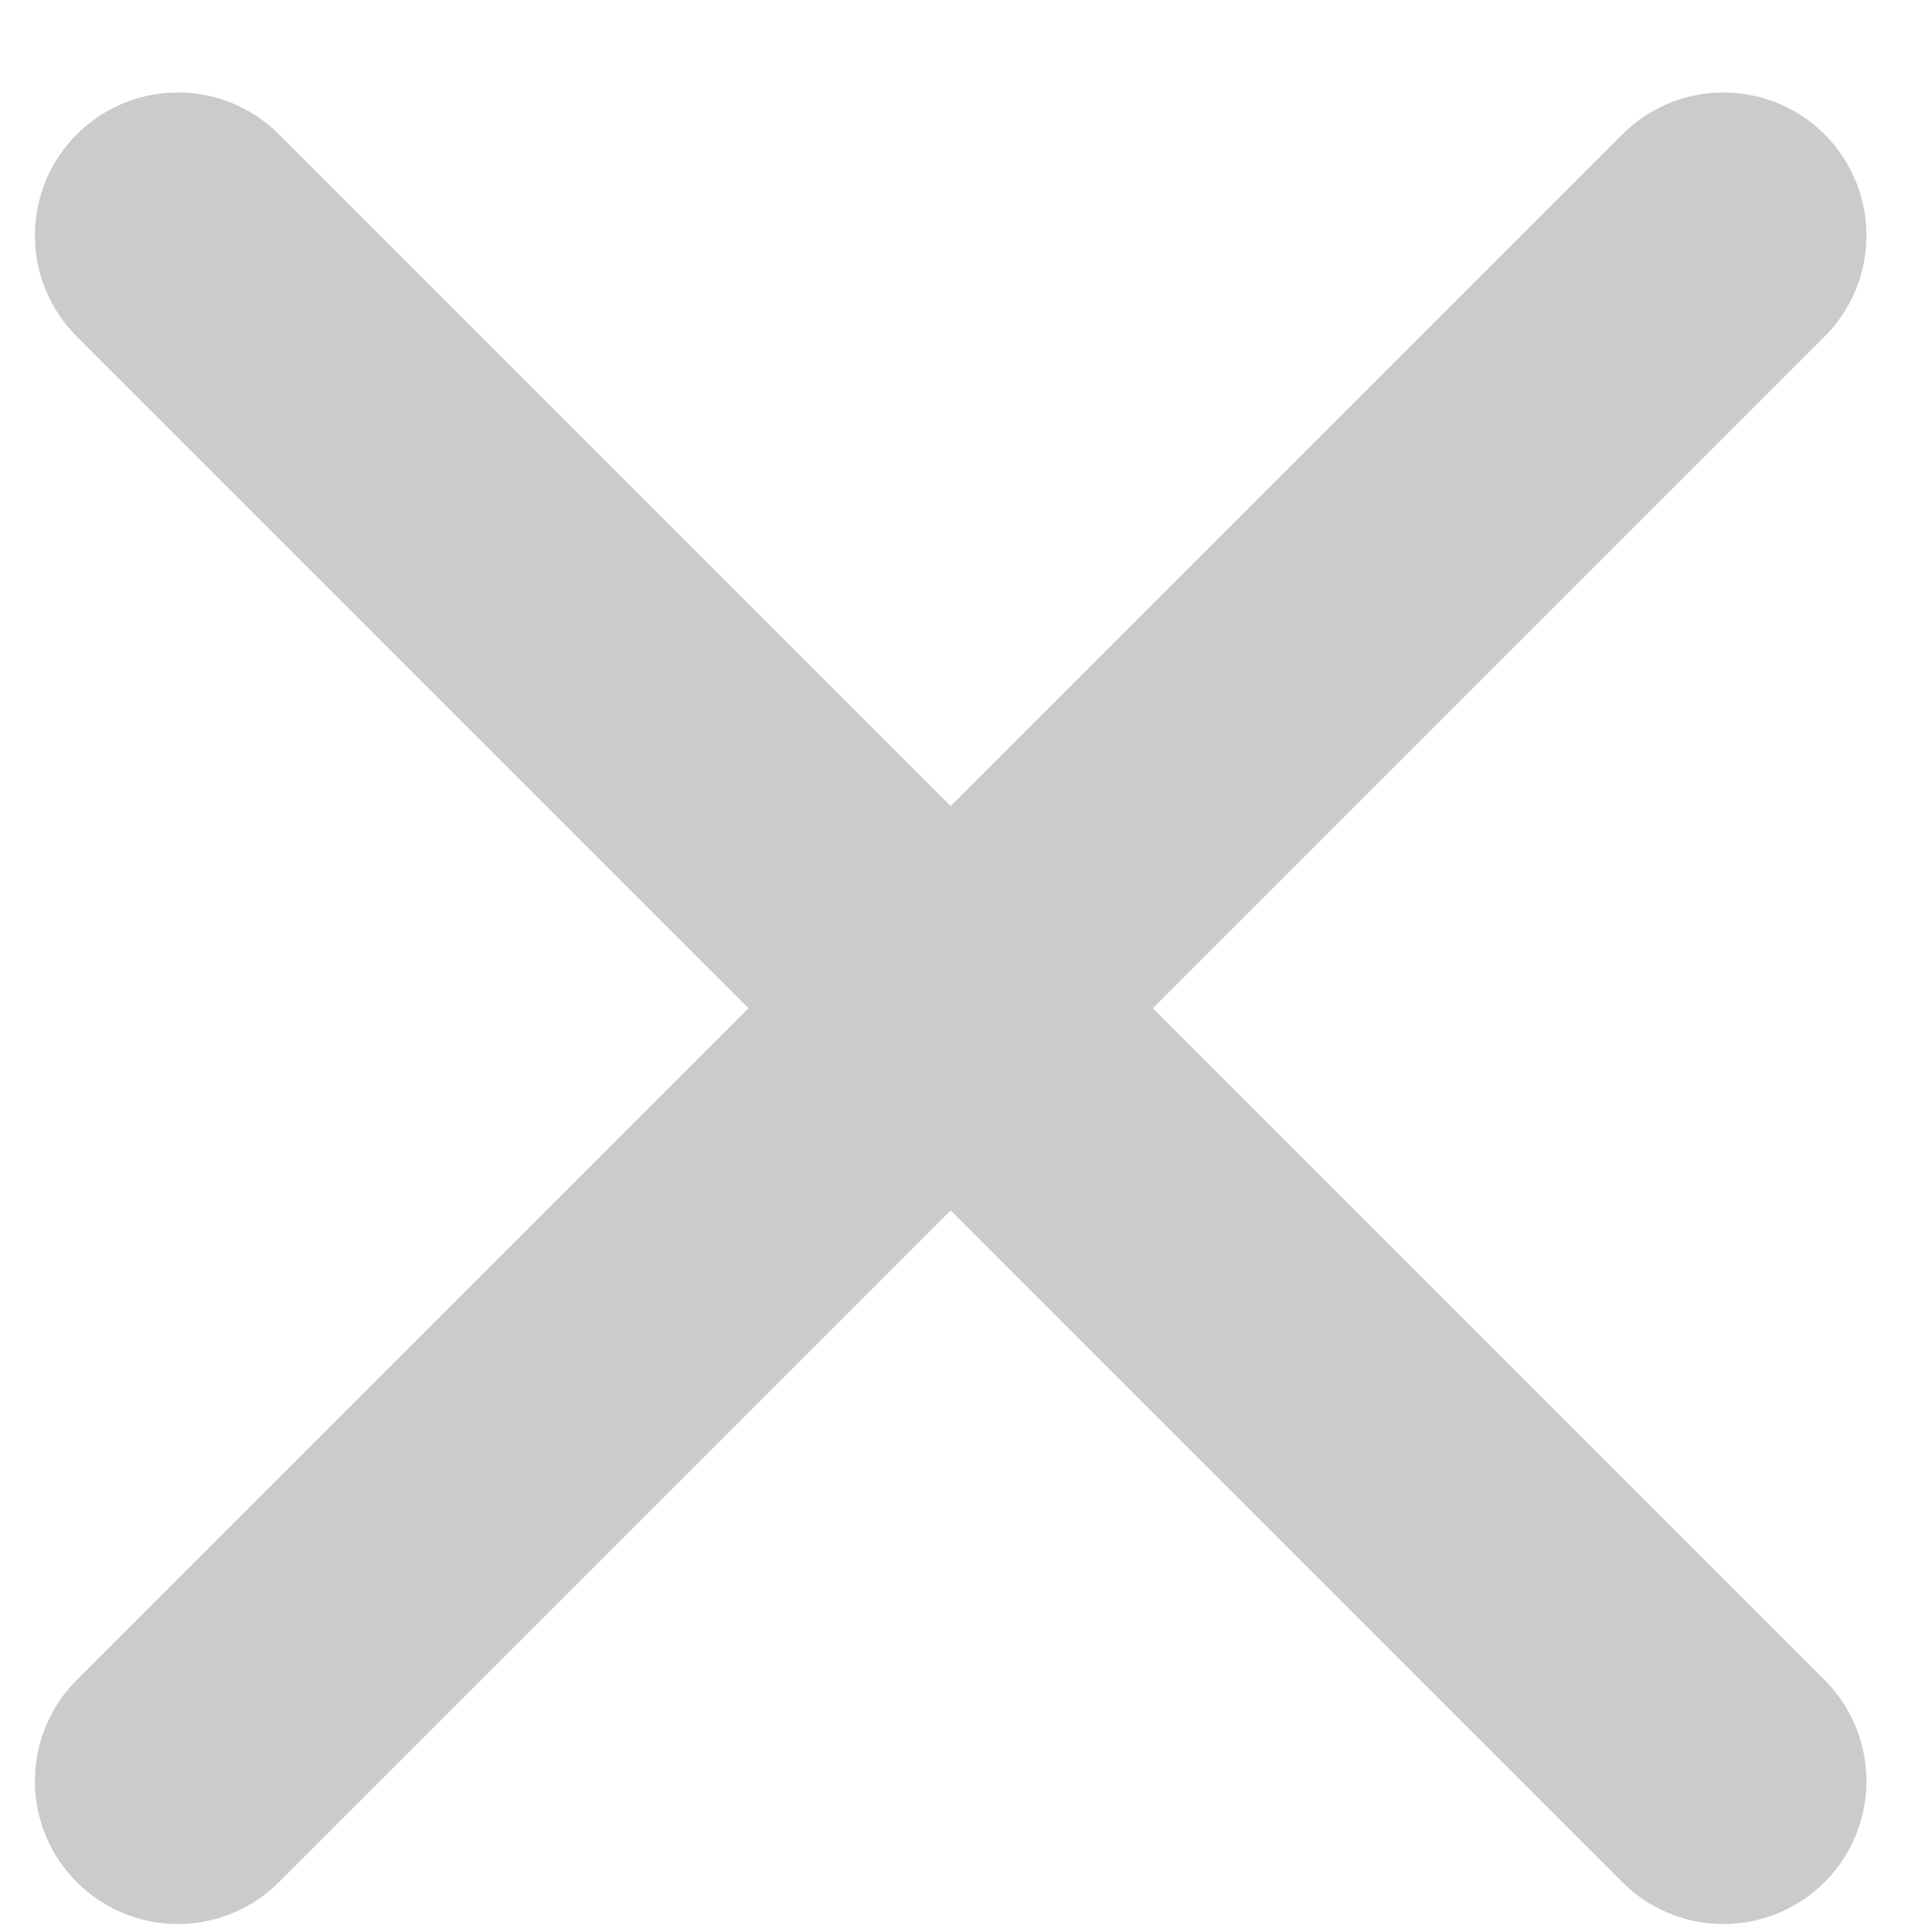
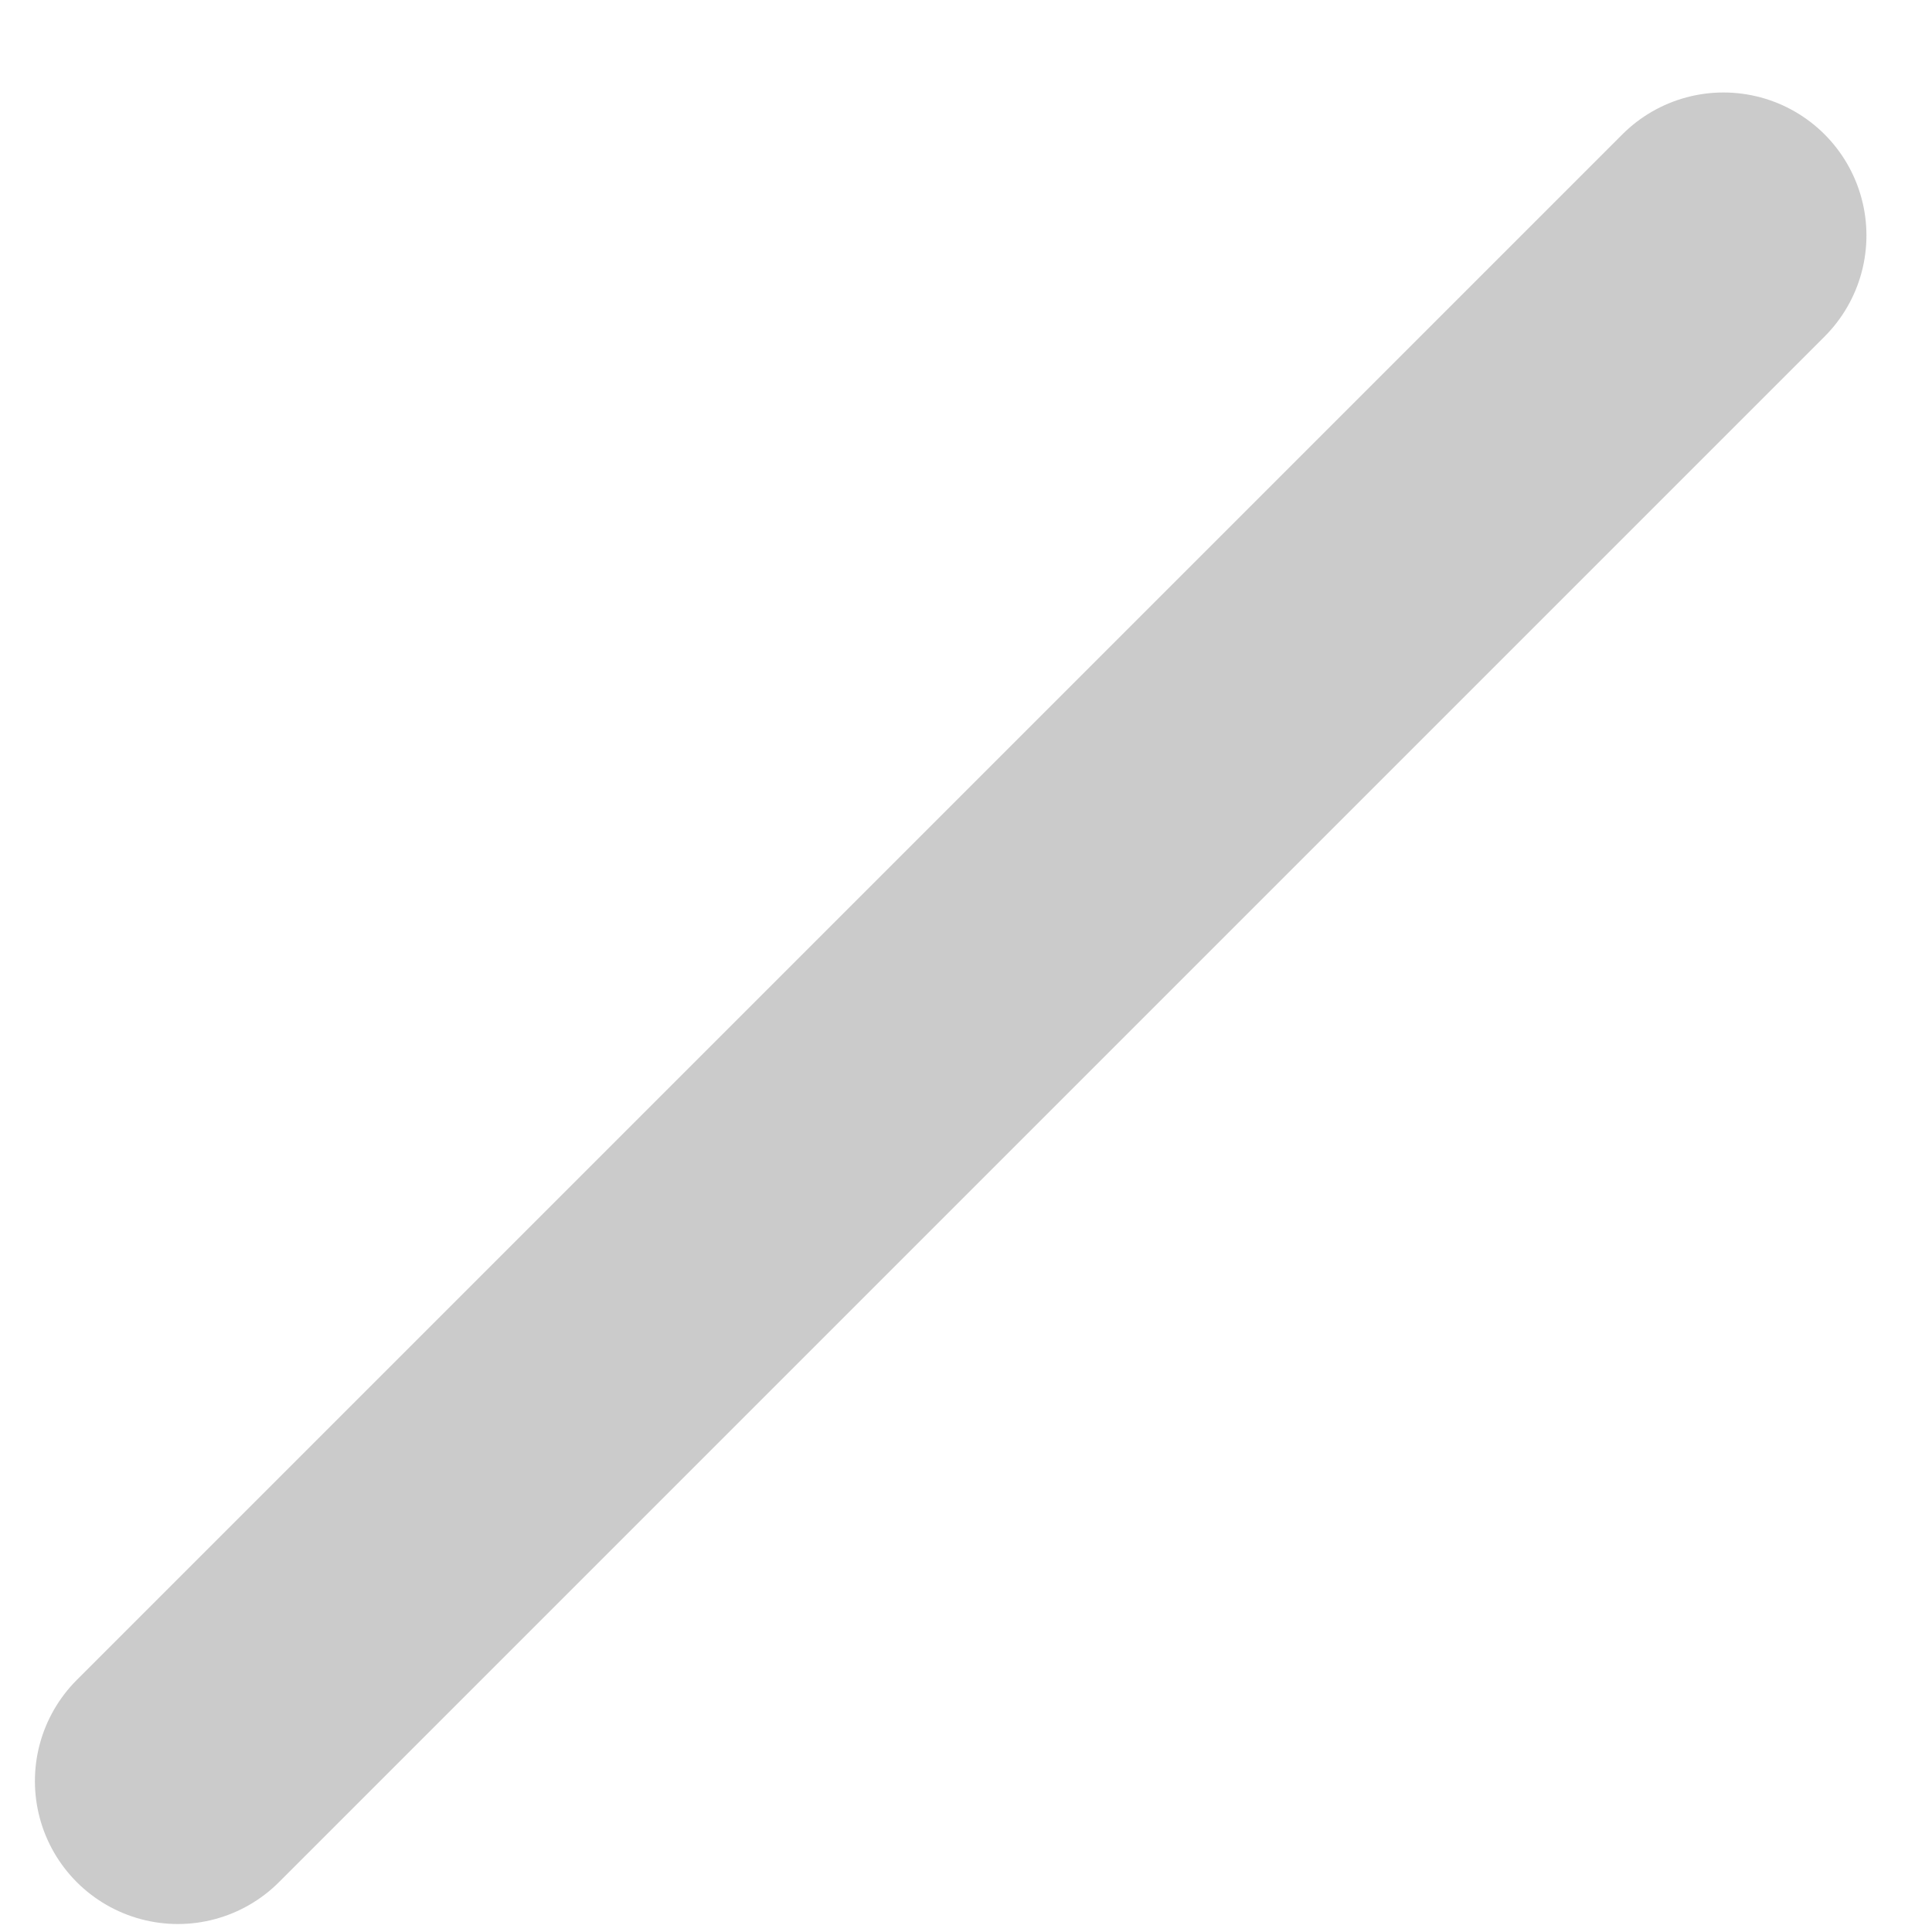
<svg xmlns="http://www.w3.org/2000/svg" fill="none" height="15" viewBox="0 0 15 15" width="15">
  <path d="M1.381 13.828L13.381 1.828" stroke="#CBCBCB" stroke-linecap="round" stroke-width="2.22" />
-   <path d="M13.381 13.828L1.381 1.828" stroke="#CBCBCB" stroke-linecap="round" stroke-width="2.22" />
</svg>